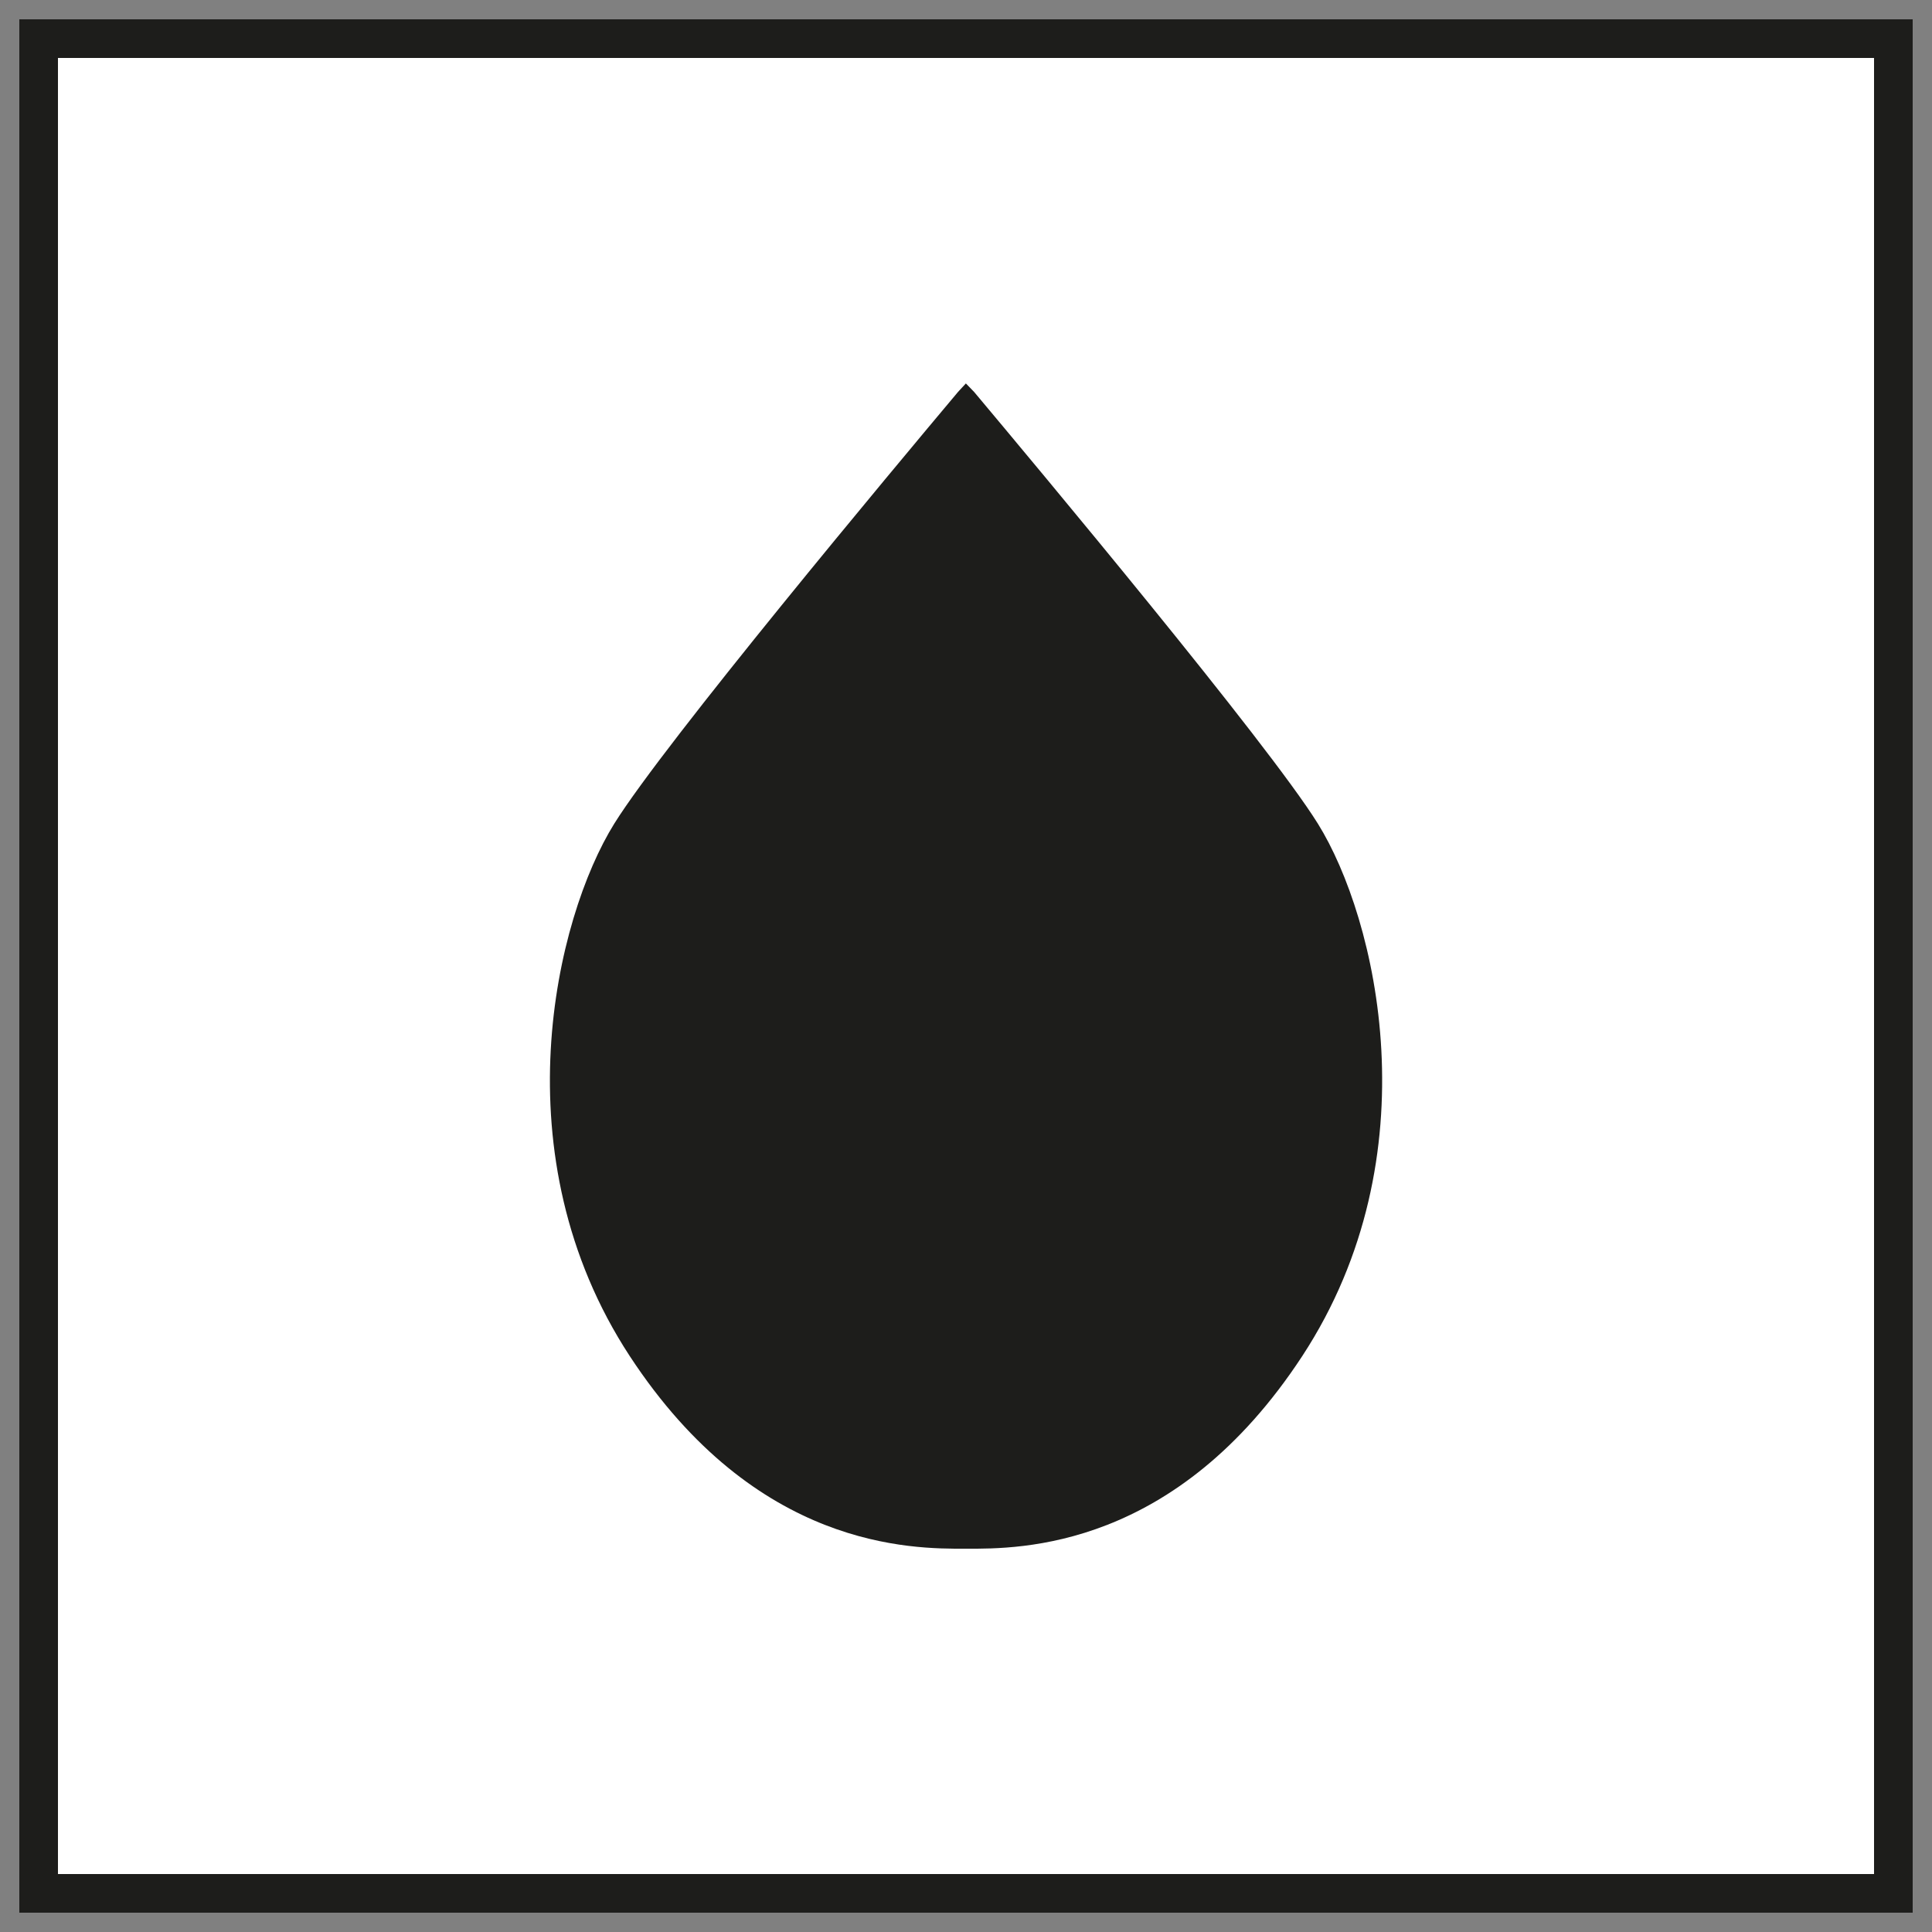
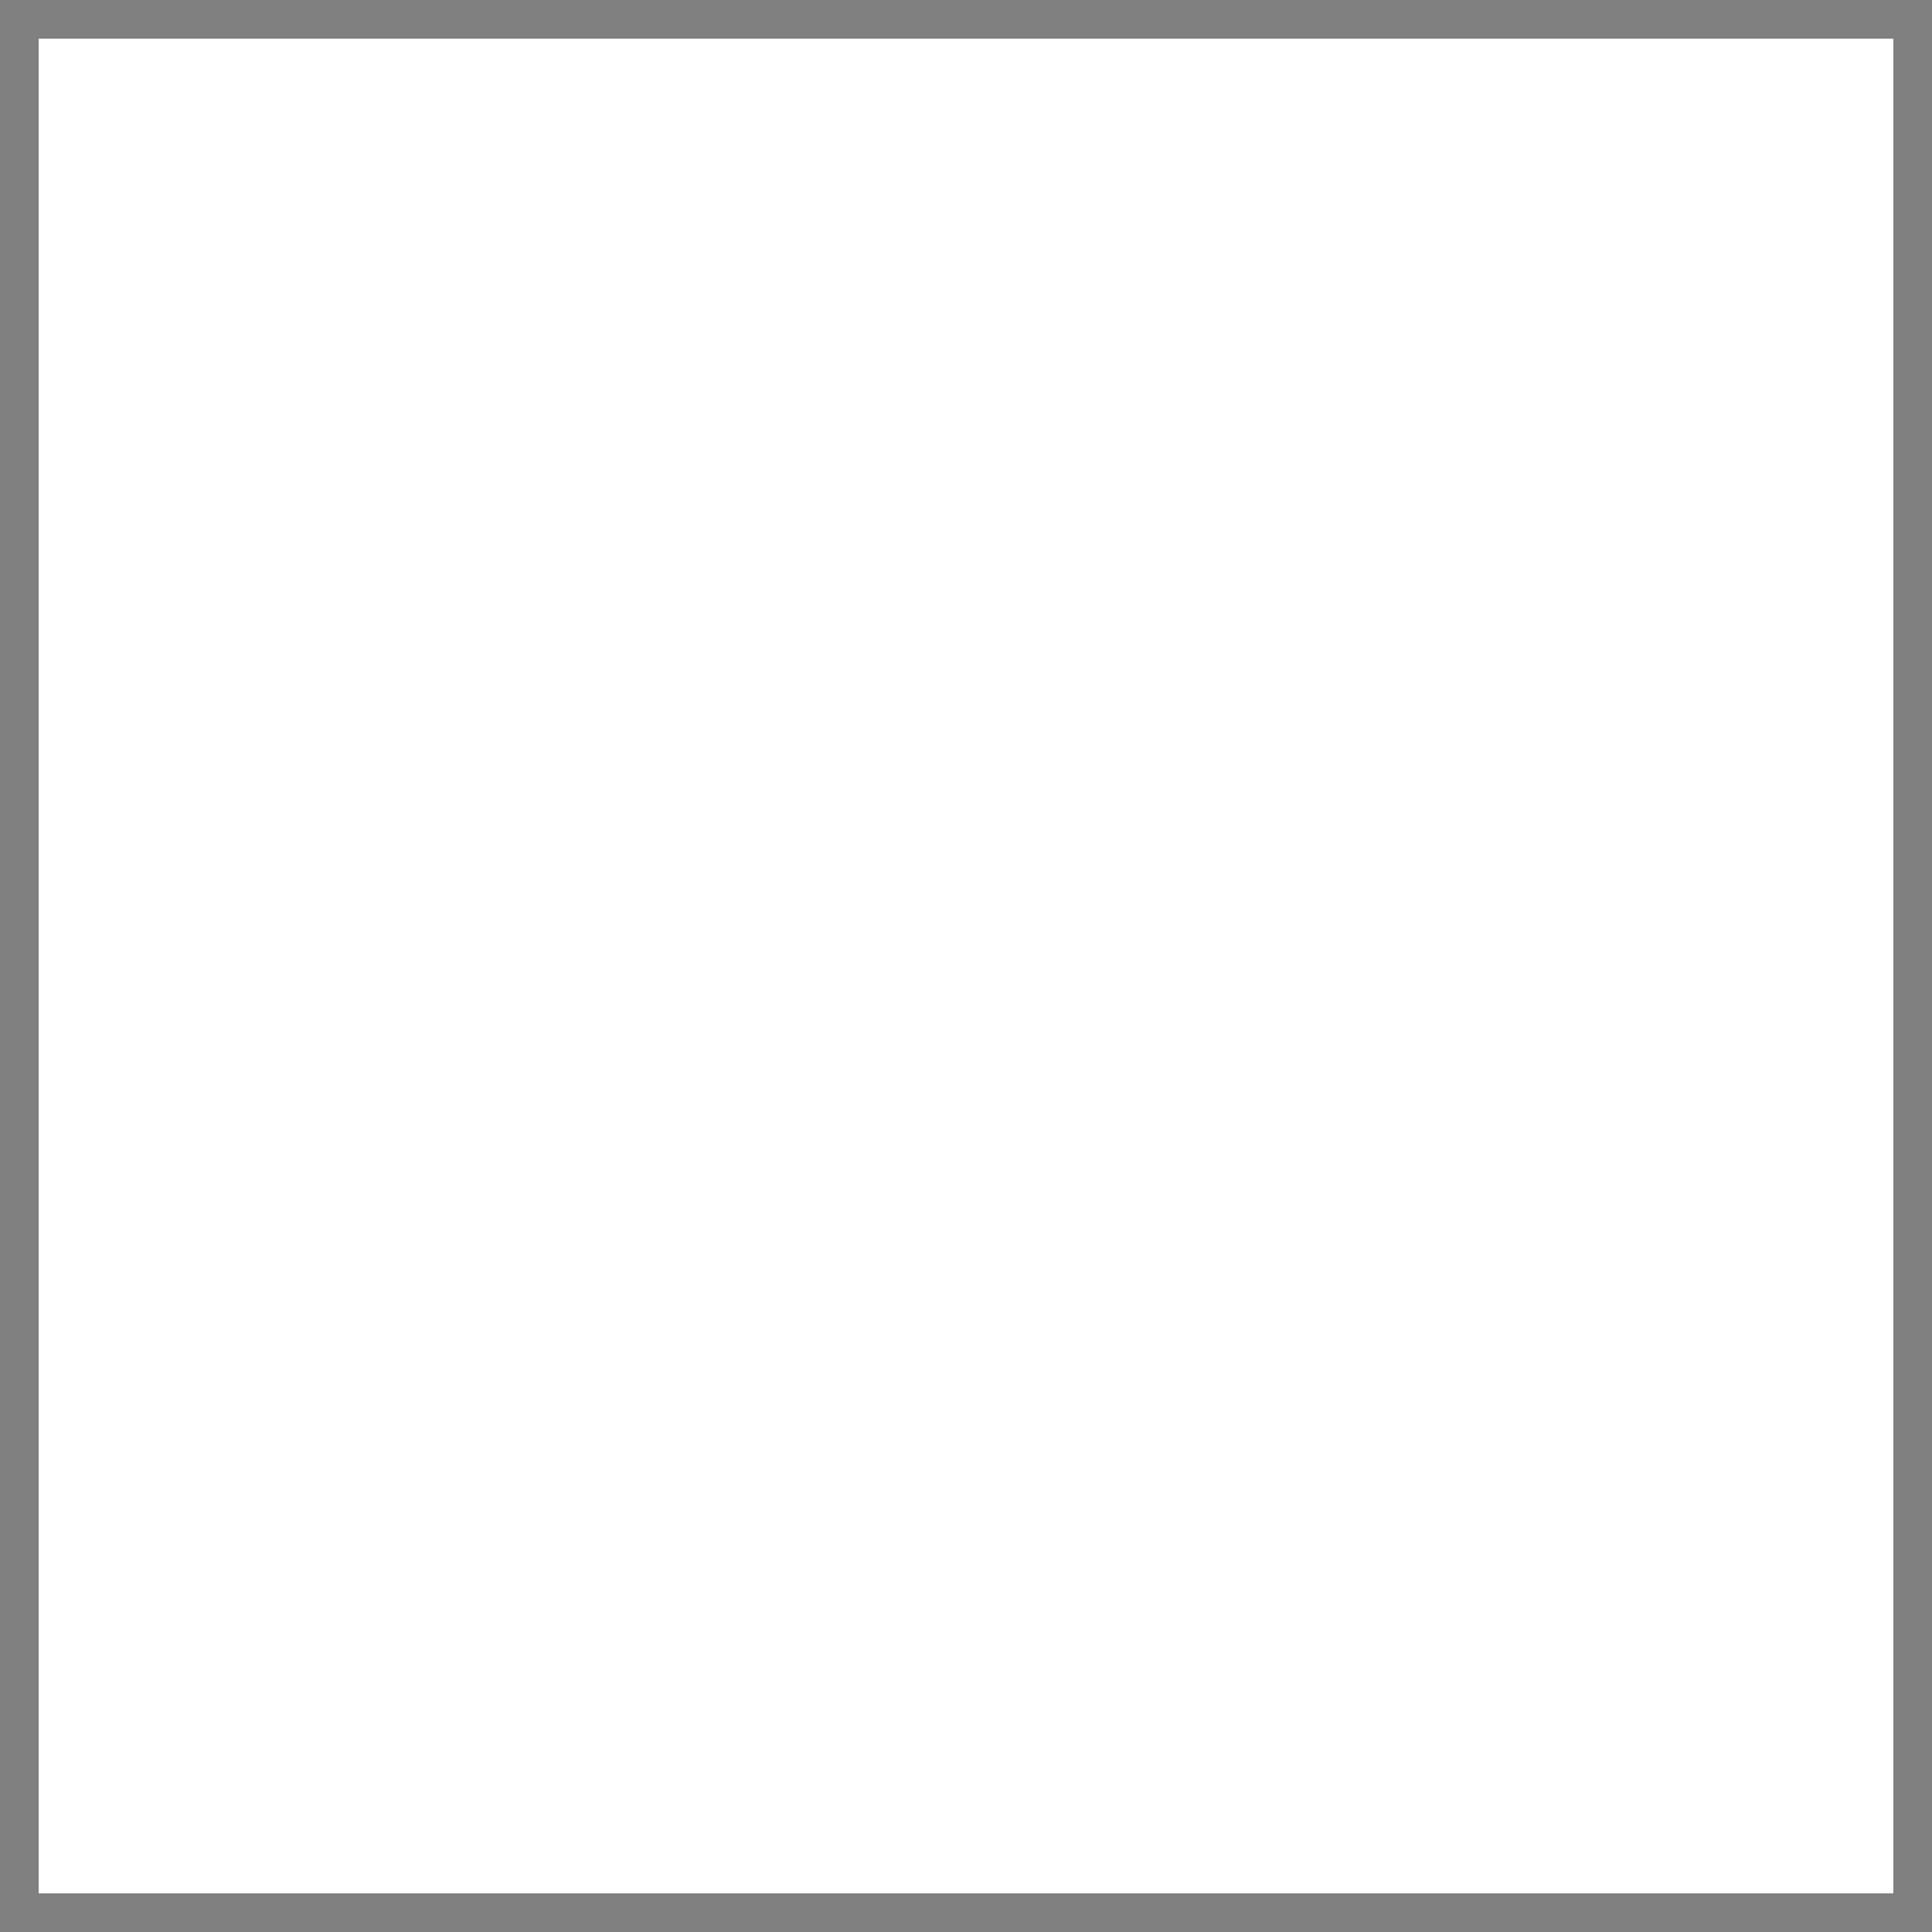
<svg xmlns="http://www.w3.org/2000/svg" version="1.1" id="katman_1" x="0px" y="0px" viewBox="0 0 150 150" enable-background="new 0 0 150 150" xml:space="preserve">
  <rect x="0" y="0" width="150" height="150" fill="#808080" stroke="none" />
  <g>
    <rect x="3" y="3" fill="#FFFFFF" width="144" height="144" />
-     <rect x="3" y="3" fill="none" stroke="#1D1D1B" stroke-width="3" width="144" height="144" />
    <g>
-       <path fill="#1D1D1B" d="M74.38,30.43c-4.88,5.81-22.76,27.21-26.69,33.52c-4.56,7.33-8.99,25.76,1.2,41.33    c9.83,15,21.89,14.98,26.11,14.96c4.22,0.02,16.28,0.05,26.11-14.96c10.19-15.57,5.77-34,1.21-41.33    c-3.93-6.31-21.82-27.71-26.69-33.52l-0.64-0.66L74.38,30.43z" />
-     </g>
+       </g>
  </g>
</svg>